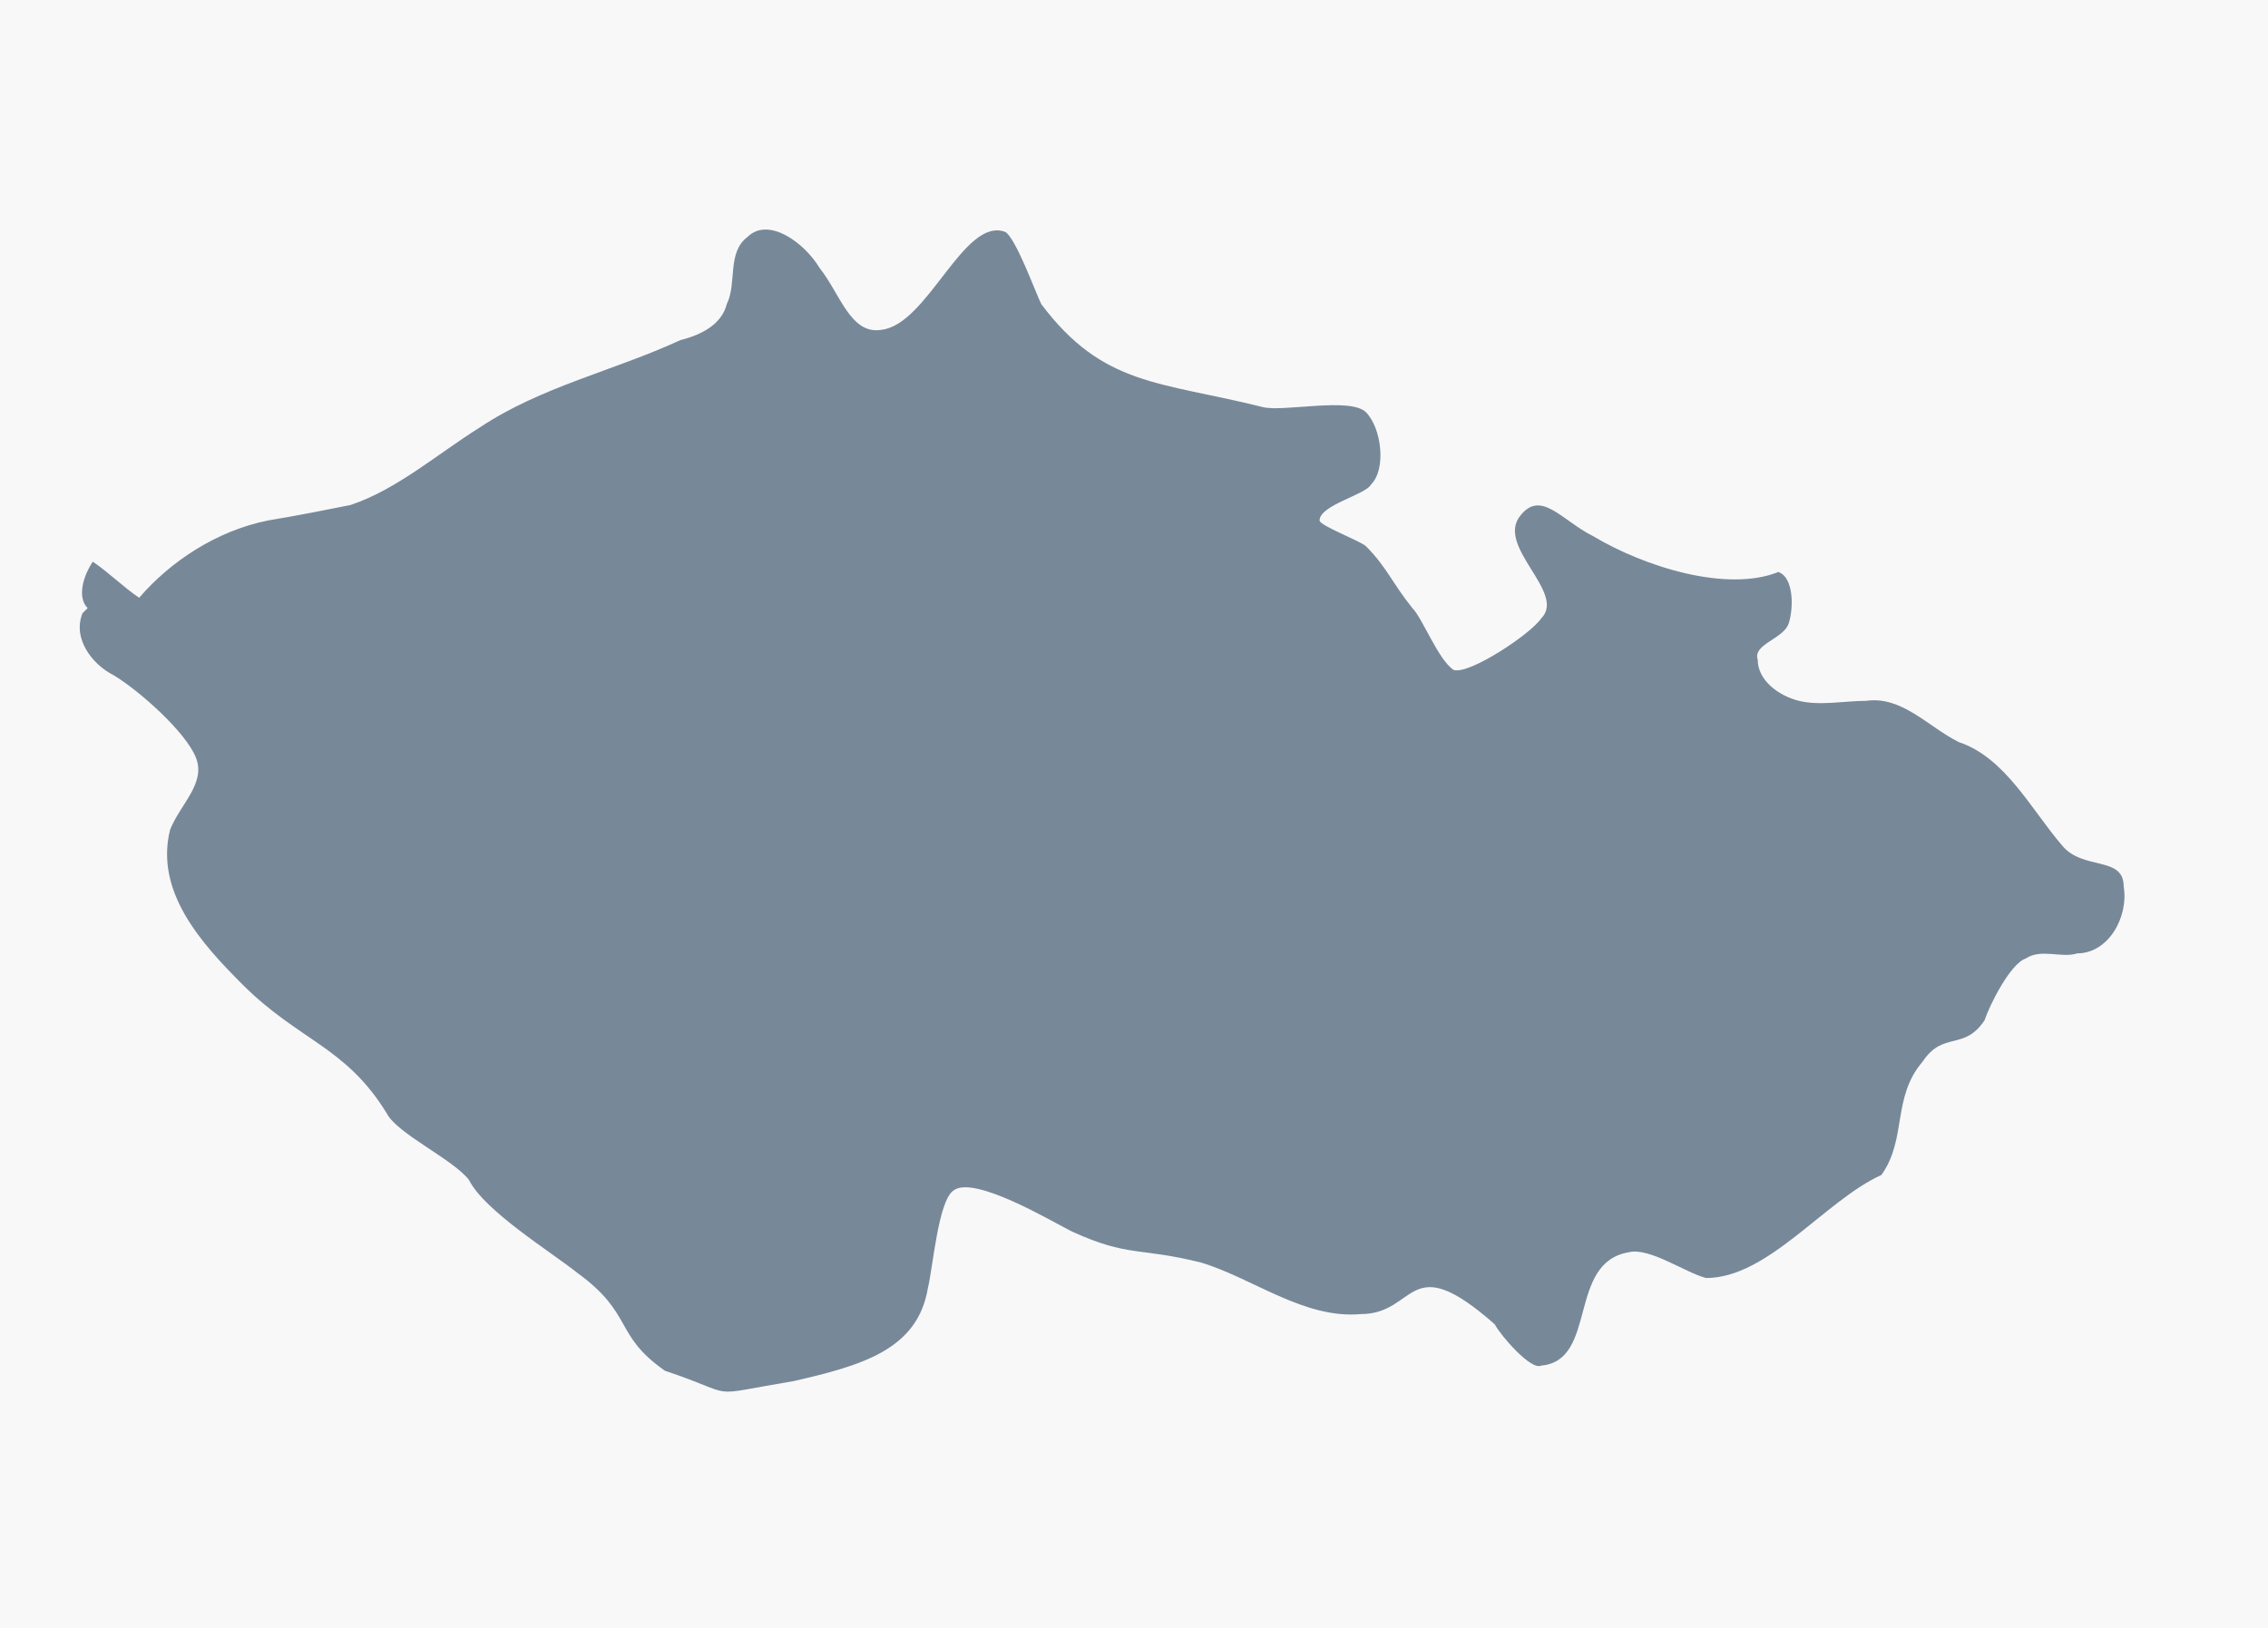
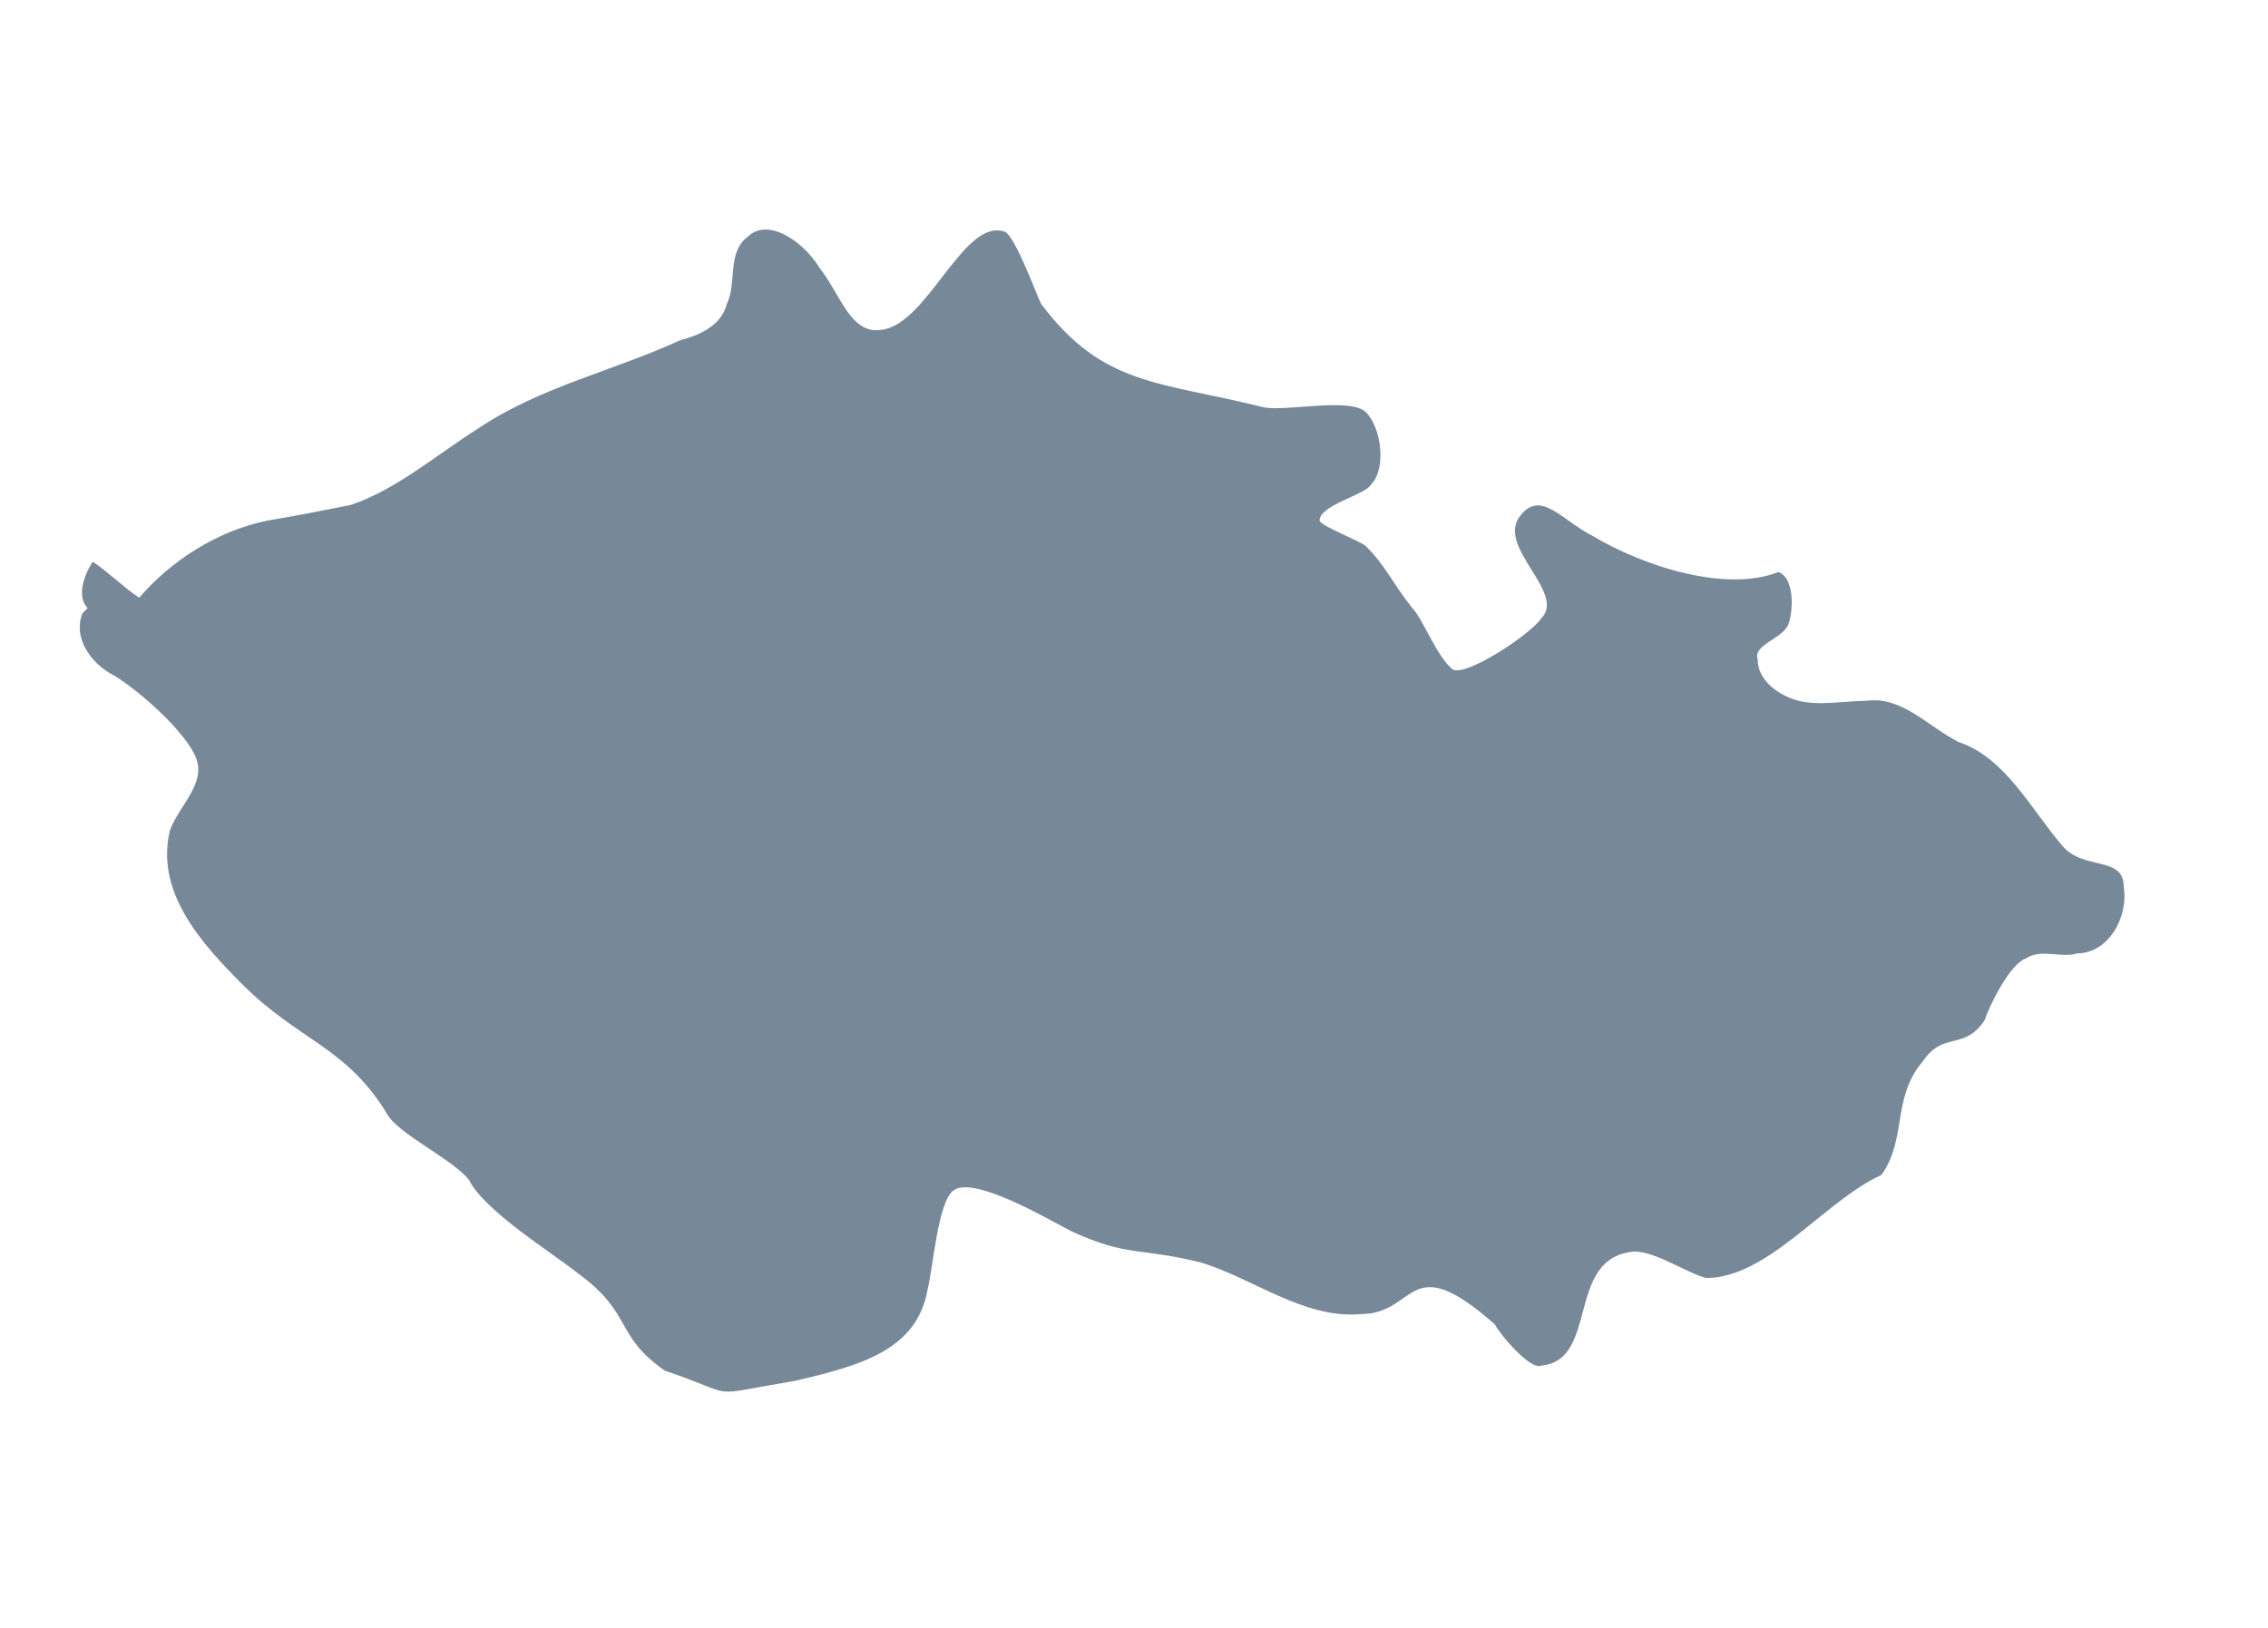
<svg xmlns="http://www.w3.org/2000/svg" xml:space="preserve" width="440px" height="316px" version="1.1" style="shape-rendering:geometricPrecision; text-rendering:geometricPrecision; image-rendering:optimizeQuality; fill-rule:evenodd; clip-rule:evenodd" viewBox="0 0 440 316">
  <defs>
    <style type="text/css">
   
    .fil1 {fill:lightslategray}
    .fil0 {fill:#F8F8F8}
   
  </style>
  </defs>
  <g id="pozadi">
-     <rect class="fil0" width="440" height="316" />
-   </g>
+     </g>
  <g id="necomezi">
    <g>
      <path class="fil1" d="M17 118c-2,-2 -1,-6 1,-9 3,2 6,5 9,7 6,-7 15,-13 25,-15 6,-1 11,-2 16,-3 9,-3 17,-10 25,-15 12,-8 26,-11 39,-17 4,-1 8,-3 9,-7 2,-4 0,-10 4,-13 4,-4 11,1 14,6 4,5 6,13 12,12 9,-1 16,-22 24,-19 2,1 6,12 7,14 12,16 23,15 43,20 4,1 17,-2 20,1 3,3 4,11 1,14 -1,2 -10,4 -10,7 0,1 8,4 9,5 4,4 5,7 9,12 2,2 5,10 8,12 3,1 15,-7 17,-10 5,-5 -9,-14 -4,-20 4,-5 8,1 14,4 10,6 26,11 36,7 3,1 3,7 2,10 -1,3 -7,4 -6,7 0,4 4,7 8,8 4,1 9,0 13,0 7,-1 12,5 18,8 9,3 14,13 20,20 4,5 12,2 12,8 1,6 -3,13 -9,13 -3,1 -7,-1 -10,1 -3,1 -7,9 -8,12 -4,6 -8,2 -12,8 -6,7 -3,15 -8,22 -11,5 -22,20 -34,20 -4,-1 -11,-6 -15,-5 -12,2 -6,21 -17,22 -2,1 -8,-6 -9,-8 -17,-15 -15,-2 -26,-2 -11,1 -21,-7 -31,-10 -12,-3 -14,-1 -25,-6 -4,-2 -19,-11 -23,-8 -3,2 -4,15 -5,19 -2,12 -13,15 -26,18 -18,3 -10,3 -25,-2 -10,-7 -6,-11 -17,-19 -5,-4 -18,-12 -21,-18 -3,-4 -14,-9 -16,-13 -8,-13 -17,-14 -28,-25 -8,-8 -17,-18 -14,-30 2,-5 7,-9 5,-14 -2,-5 -11,-13 -16,-16 -4,-2 -8,-7 -6,-12l1 -1zm0 0l0 0 0 0z" />
    </g>
  </g>
</svg>